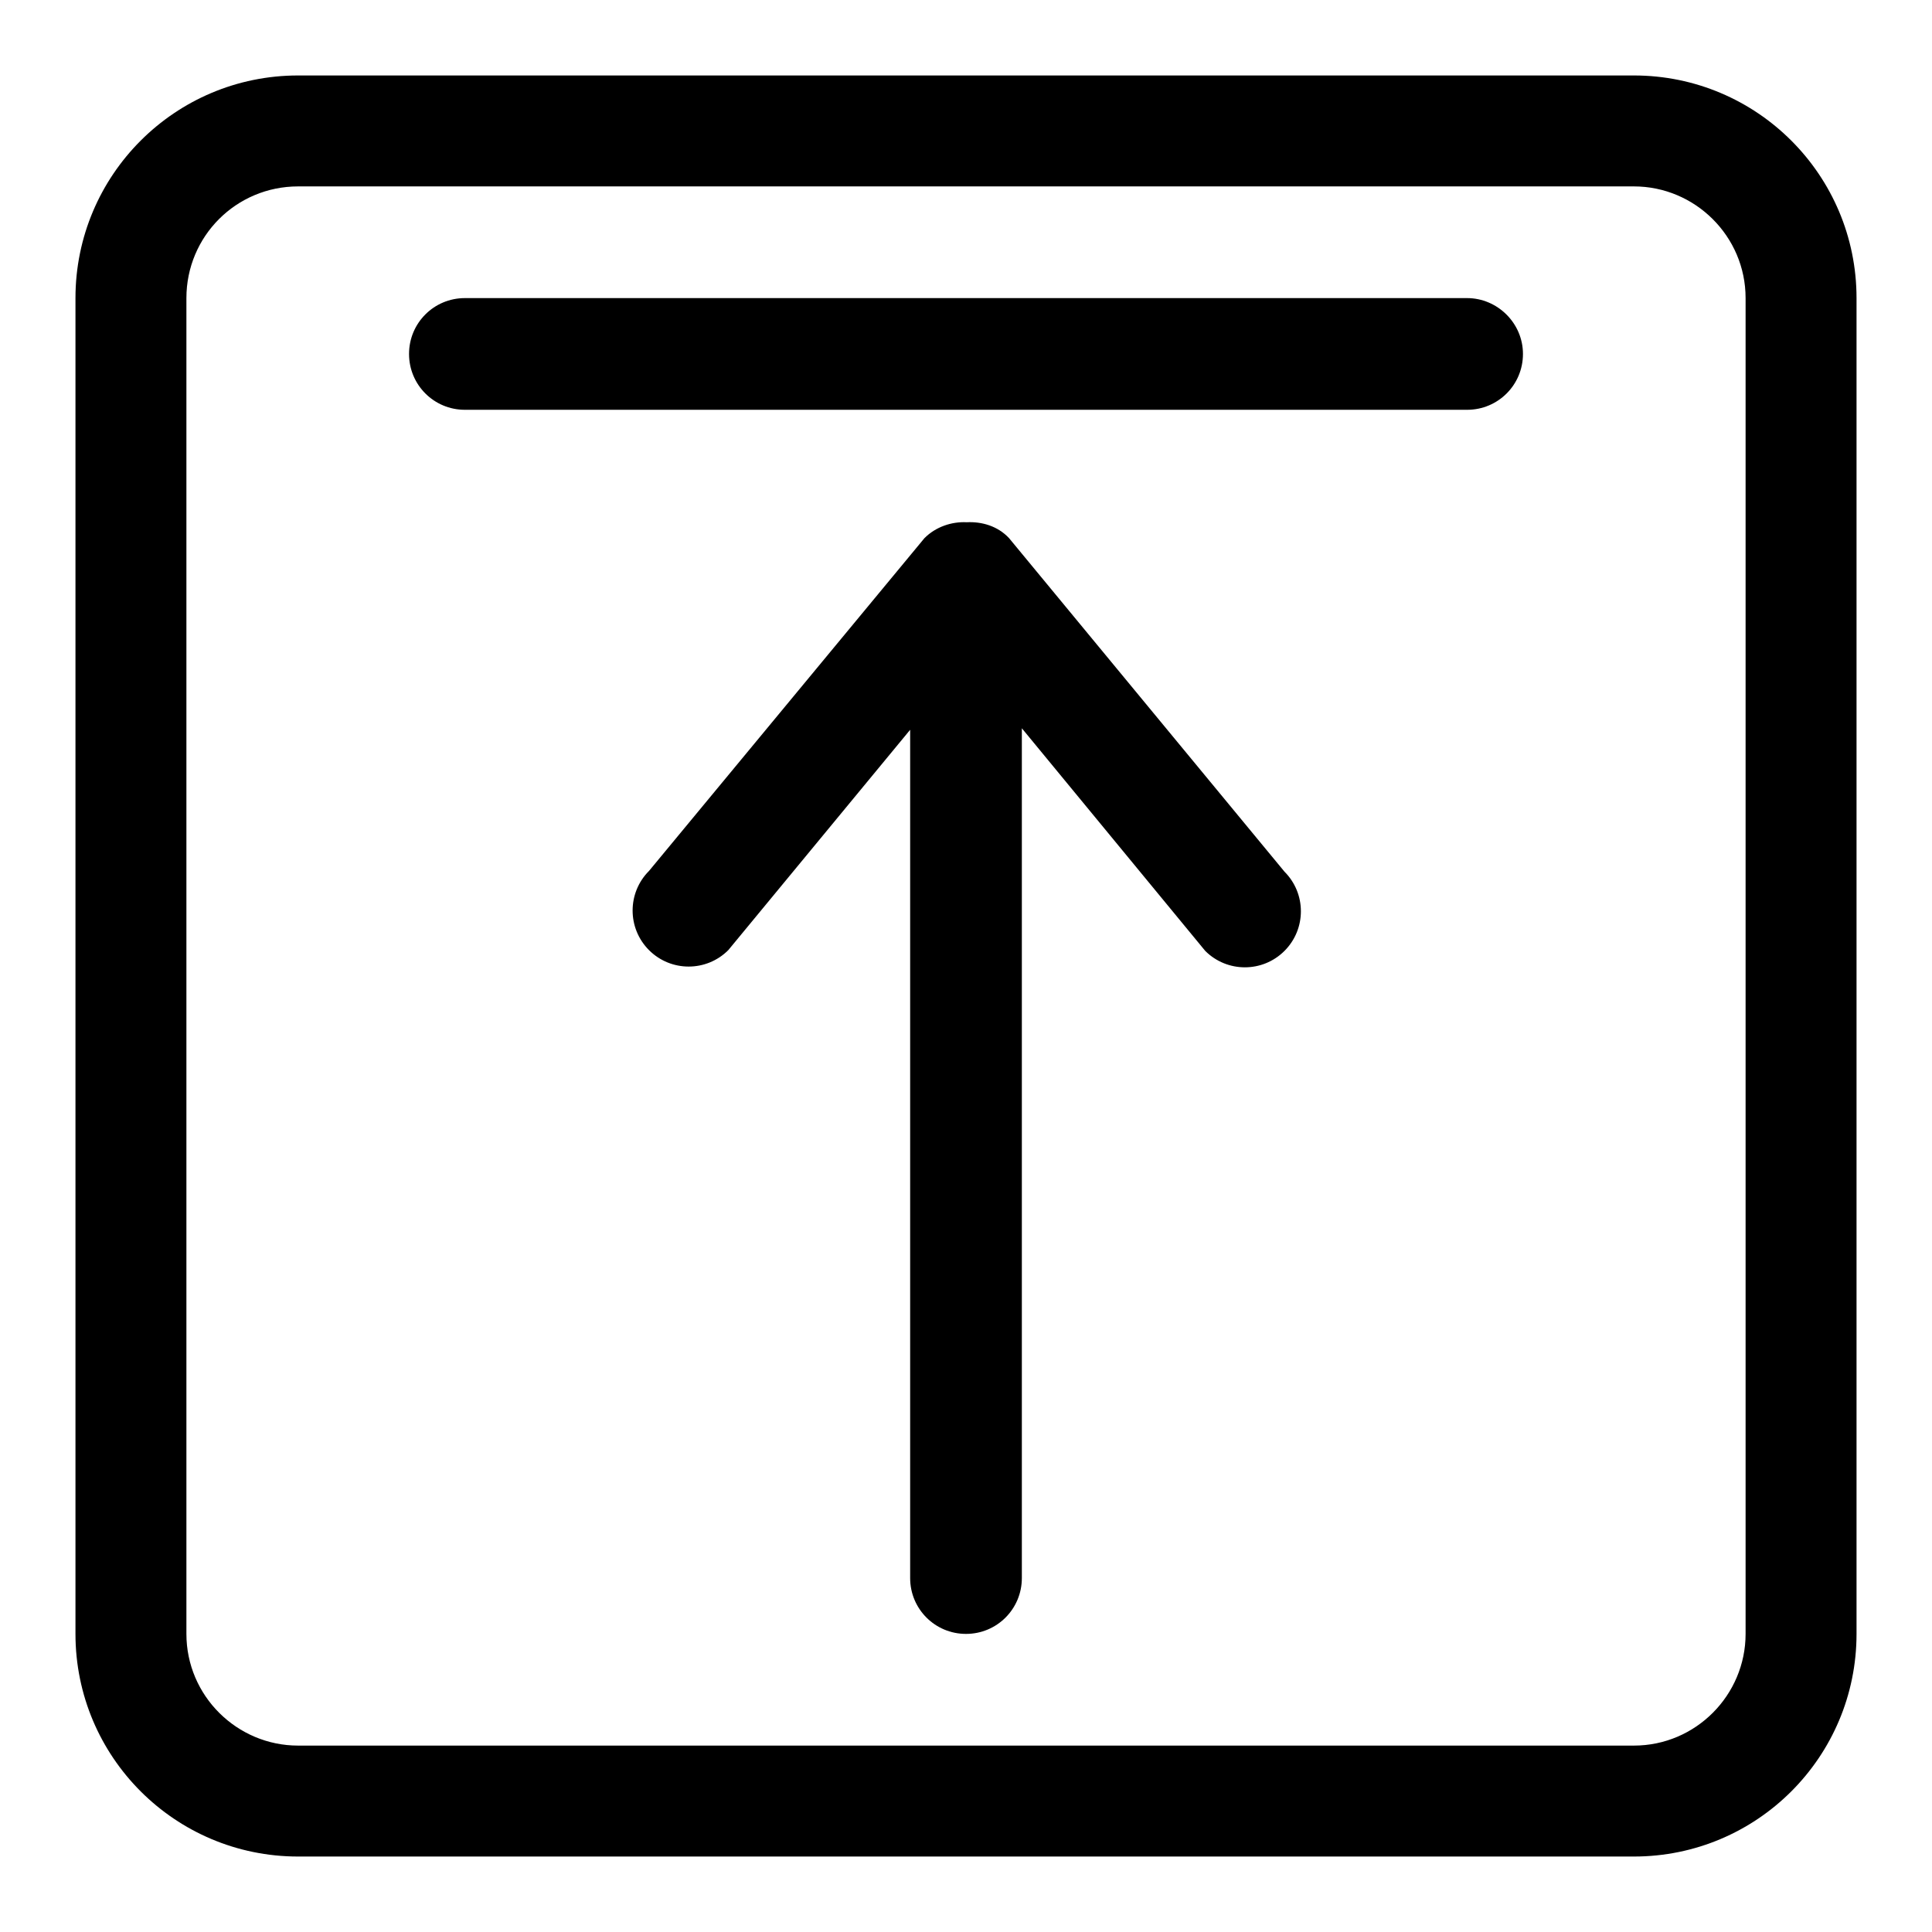
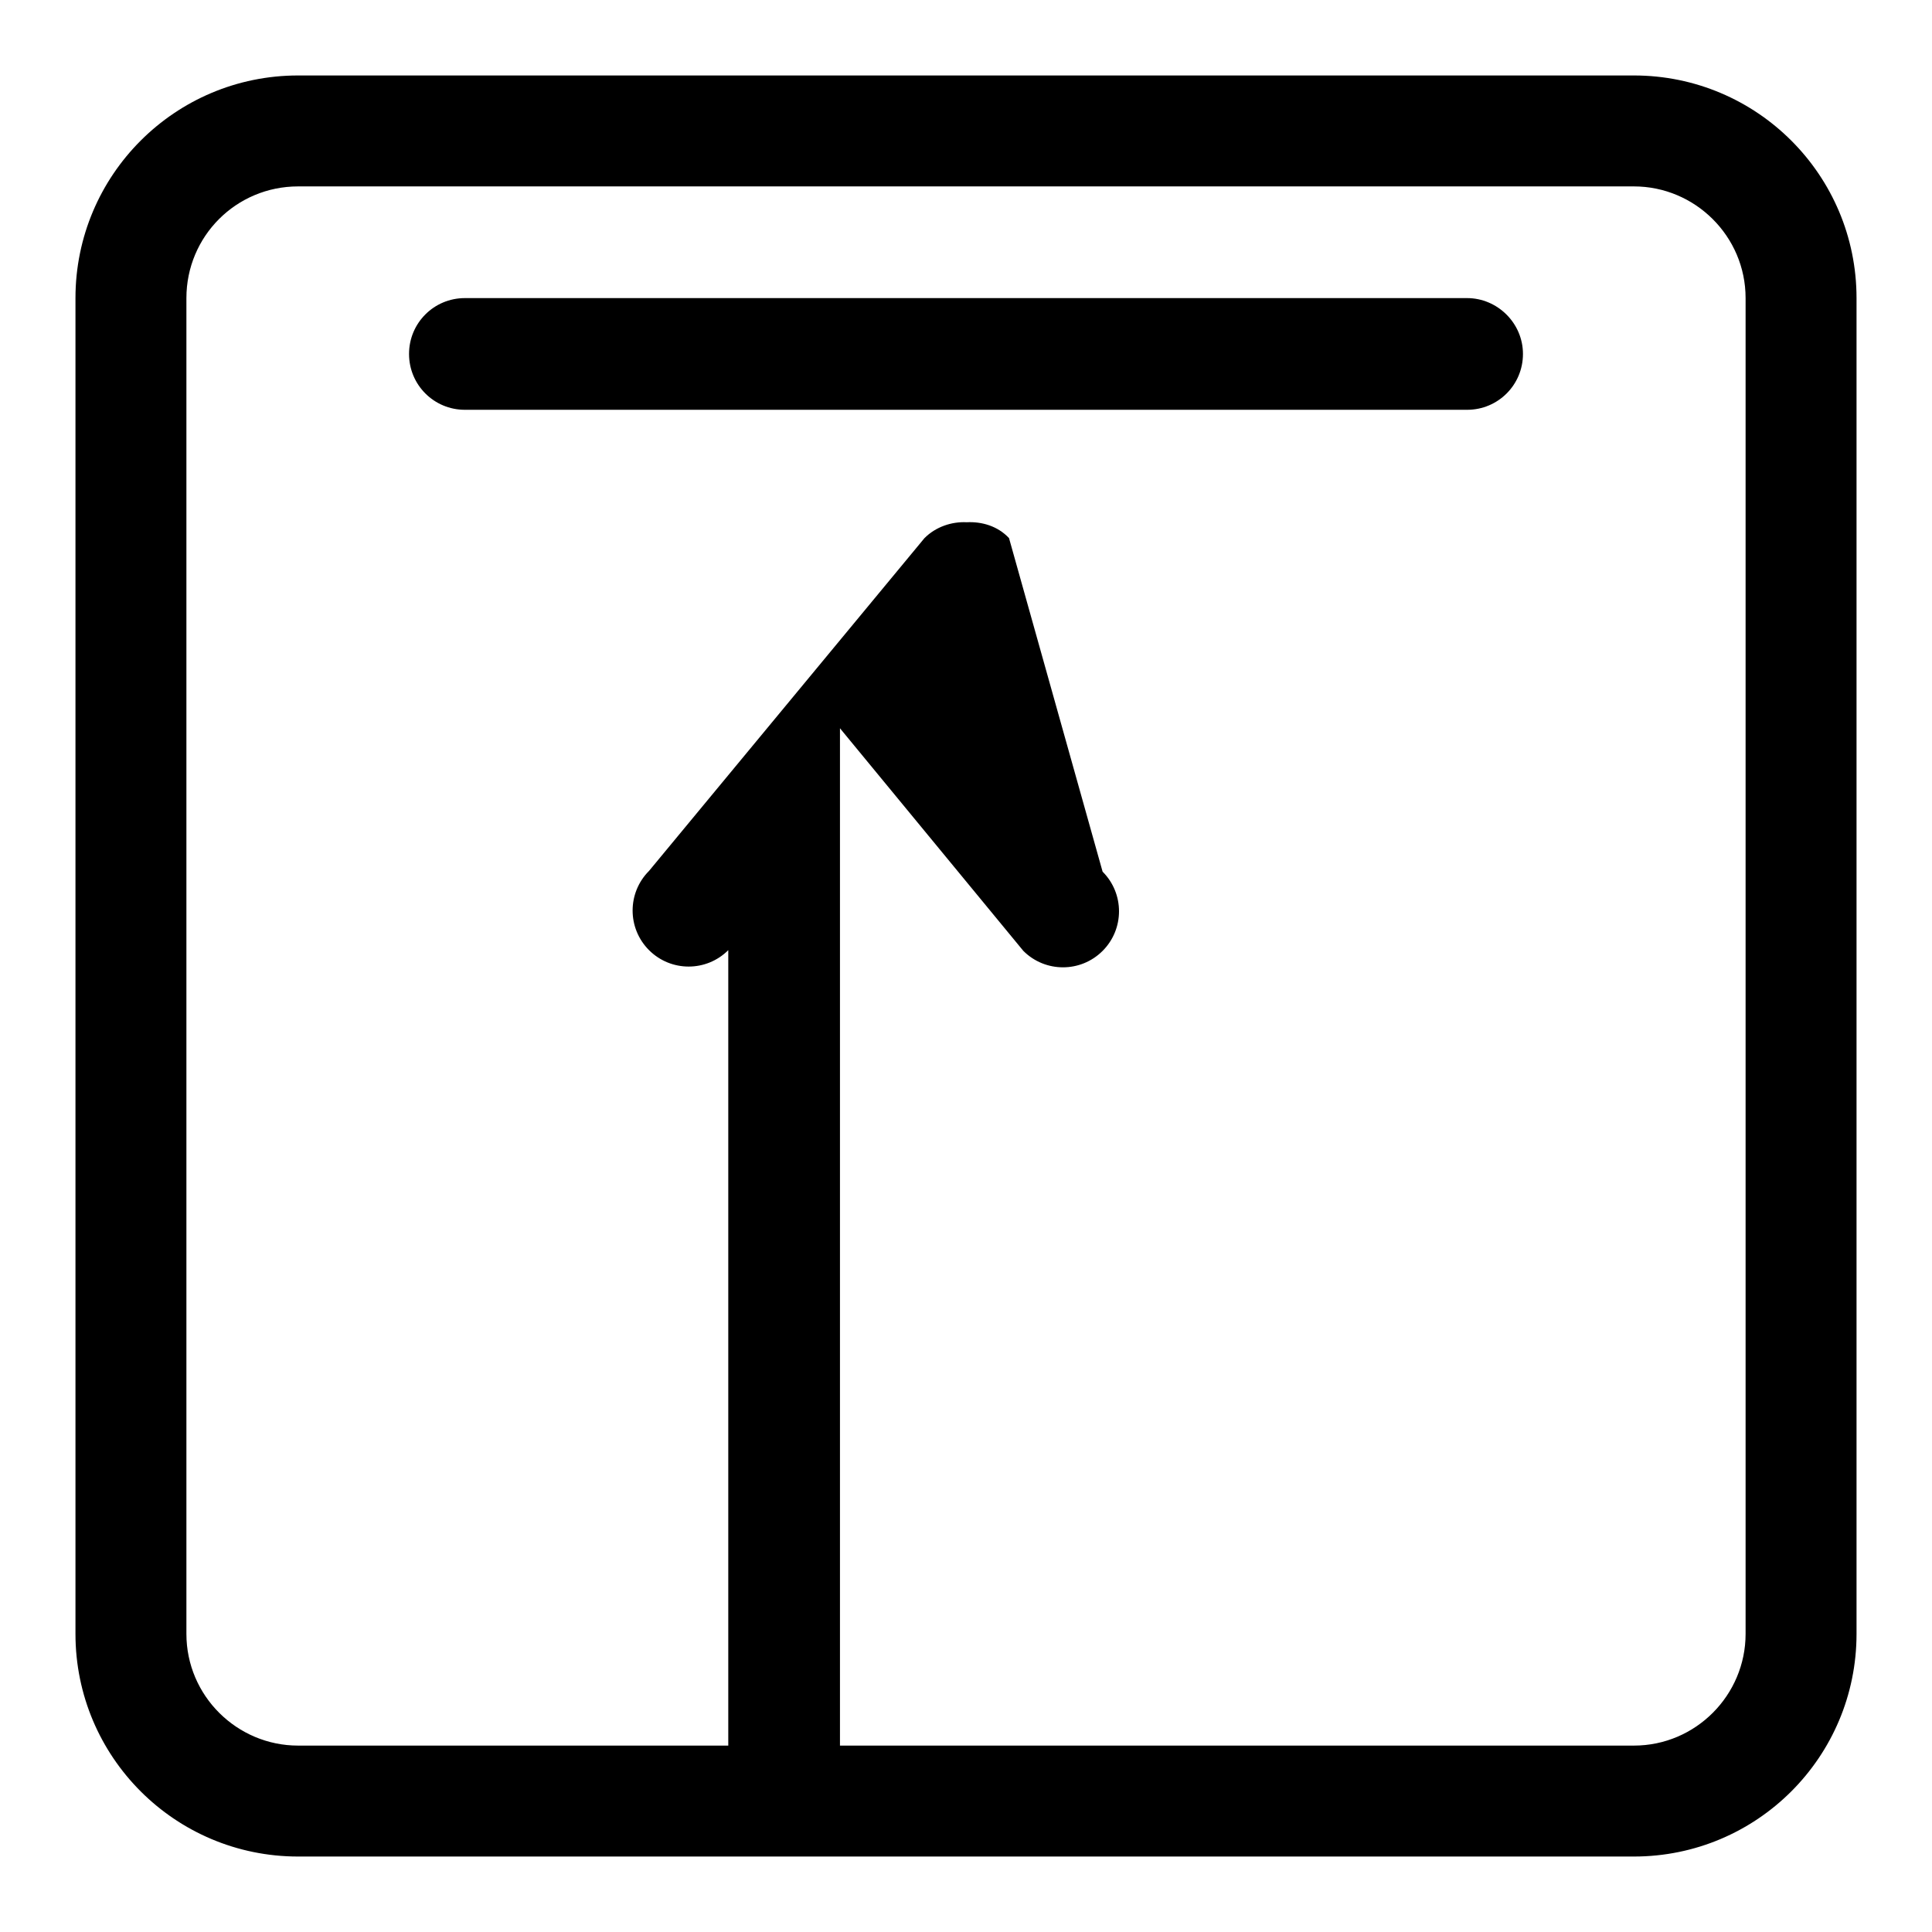
<svg xmlns="http://www.w3.org/2000/svg" version="1.1" x="0px" y="0px" viewBox="0 0 256 256" enable-background="new 0 0 256 256" xml:space="preserve">
  <g>
    <g>
-       <path fill="#000000" d="M133.7,71.3c-1.5-1.6-3.6-2.2-5.6-2.1c-2-0.1-4.1,0.6-5.6,2.1L86,115.4c-2.9,2.9-2.9,7.6,0,10.5c2.9,2.9,7.6,2.9,10.5,0l24.1-29.2v112.4c0,4.1,3.3,7.4,7.4,7.4c4.1,0,7.4-3.3,7.4-7.4V96.5l24.3,29.5c2.9,2.9,7.6,2.9,10.5,0c2.9-2.9,2.9-7.6,0-10.5L133.7,71.3z M216.5,10h-177C23.2,10,10,23.2,10,39.5v177c0,16.3,13.2,29.5,29.5,29.5h177c16.3,0,29.5-13.2,29.5-29.5v-177C246,23.2,232.8,10,216.5,10z M231.3,216.5c0,8.1-6.6,14.8-14.8,14.8h-177c-8.1,0-14.8-6.6-14.8-14.8v-177c0-8.2,6.6-14.8,14.8-14.8h177c8.1,0,14.8,6.6,14.8,14.8V216.5z M194.4,39.5H61.6c-4.1,0-7.4,3.3-7.4,7.4c0,4.1,3.3,7.4,7.4,7.4h132.8c4.1,0,7.4-3.3,7.4-7.4C201.8,42.8,198.4,39.5,194.4,39.5z" />
+       <path fill="#000000" d="M133.7,71.3c-1.5-1.6-3.6-2.2-5.6-2.1c-2-0.1-4.1,0.6-5.6,2.1L86,115.4c-2.9,2.9-2.9,7.6,0,10.5c2.9,2.9,7.6,2.9,10.5,0v112.4c0,4.1,3.3,7.4,7.4,7.4c4.1,0,7.4-3.3,7.4-7.4V96.5l24.3,29.5c2.9,2.9,7.6,2.9,10.5,0c2.9-2.9,2.9-7.6,0-10.5L133.7,71.3z M216.5,10h-177C23.2,10,10,23.2,10,39.5v177c0,16.3,13.2,29.5,29.5,29.5h177c16.3,0,29.5-13.2,29.5-29.5v-177C246,23.2,232.8,10,216.5,10z M231.3,216.5c0,8.1-6.6,14.8-14.8,14.8h-177c-8.1,0-14.8-6.6-14.8-14.8v-177c0-8.2,6.6-14.8,14.8-14.8h177c8.1,0,14.8,6.6,14.8,14.8V216.5z M194.4,39.5H61.6c-4.1,0-7.4,3.3-7.4,7.4c0,4.1,3.3,7.4,7.4,7.4h132.8c4.1,0,7.4-3.3,7.4-7.4C201.8,42.8,198.4,39.5,194.4,39.5z" />
    </g>
  </g>
</svg>